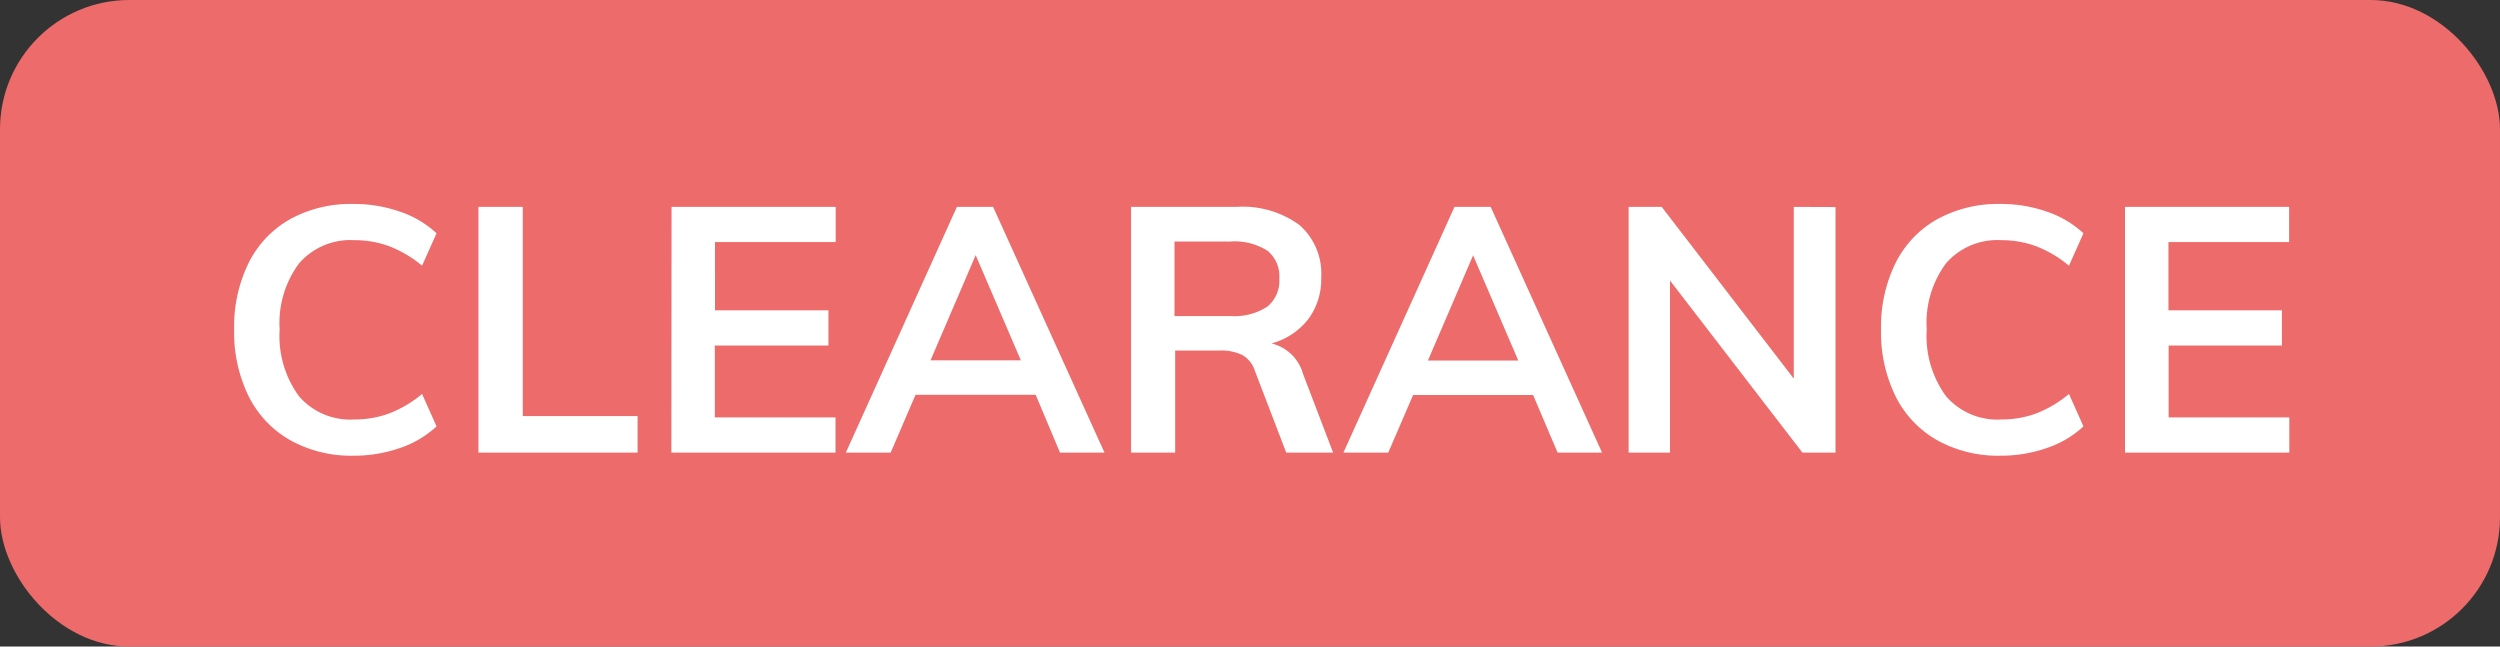
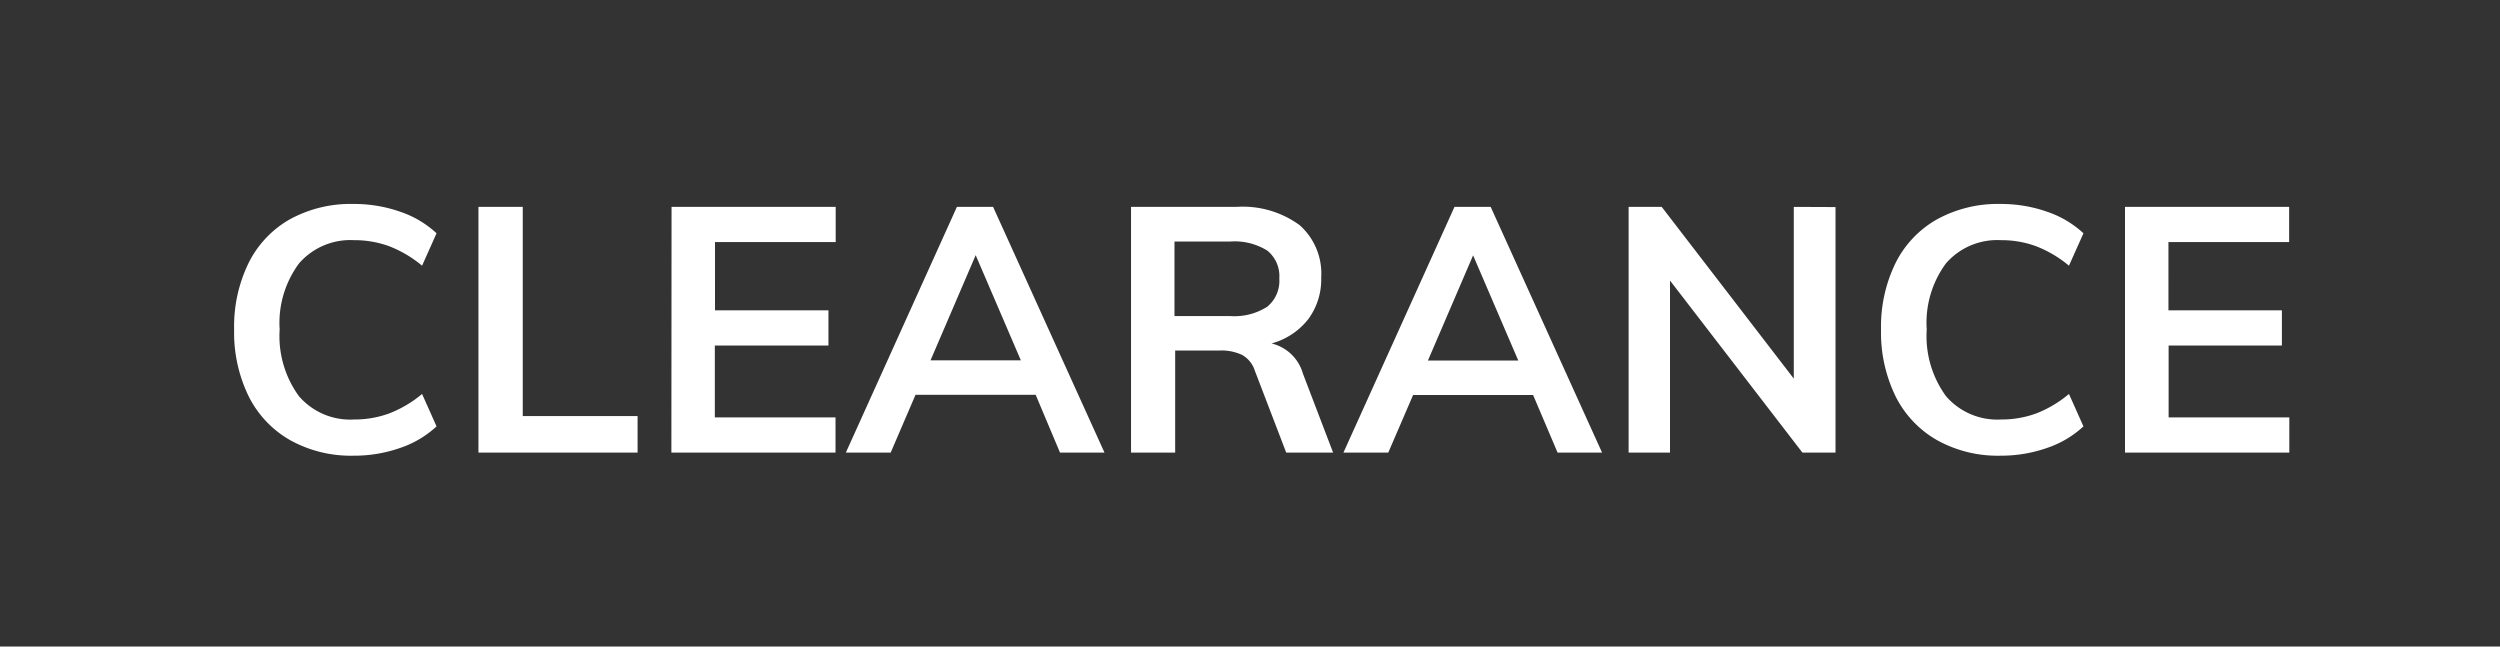
<svg xmlns="http://www.w3.org/2000/svg" width="58" height="15" viewBox="0 0 58 15">
  <rect x="0" y="0" width="58" height="15" fill="#333333" stroke="none" />
  <g transform="translate(-3 -3)">
-     <rect width="58" height="15" rx="3" transform="translate(3 3)" fill="#ed6b6a" />
    <path d="M11.2 13.572a2.9 2.9 0 01-1.468-.36 2.407 2.407 0 01-.964-1.02 3.37 3.37 0 01-.336-1.548A3.351 3.351 0 018.768 9.1a2.382 2.382 0 01.964-1.016 2.926 2.926 0 011.468-.352 3.222 3.222 0 011.084.18 2.335 2.335 0 01.844.5l-.336.752a2.71 2.71 0 00-.764-.452 2.33 2.33 0 00-.812-.14 1.577 1.577 0 00-1.276.536 2.32 2.32 0 00-.452 1.536 2.365 2.365 0 00.448 1.548 1.569 1.569 0 001.28.54 2.33 2.33 0 00.812-.14 2.71 2.71 0 00.764-.452l.336.752a2.335 2.335 0 01-.844.5 3.222 3.222 0 01-1.084.18zM14.1 7.8h1.028v4.852h2.664v.848H14.1zm4.48 0h3.808v.816h-2.8V10.2h2.632v.816h-2.636v1.668h2.8v.816h-3.808zm8.448 4.36H24.24l-.576 1.34h-1.04L25.2 7.8h.84l2.584 5.7h-1.032zm-.344-.8l-1.048-2.44-1.048 2.44zm7.244 2.14H32.84l-.728-1.9a.635.635 0 00-.3-.368 1.127 1.127 0 00-.52-.1h-1.028V13.5H29.24V7.8h2.44a2.233 2.233 0 011.472.424 1.5 1.5 0 01.5 1.216 1.55 1.55 0 01-.3.964 1.624 1.624 0 01-.852.564 1 1 0 01.728.7zm-2.392-3.168a1.411 1.411 0 00.864-.216.777.777 0 00.28-.656.761.761 0 00-.276-.644 1.428 1.428 0 00-.868-.212h-1.288v1.728zm7.032 1.832h-2.784l-.576 1.336h-1.04l2.576-5.7h.84l2.584 5.7h-1.032zm-.344-.8l-1.048-2.44-1.048 2.44zm7.36-3.56V13.5h-.768l-3.072-3.992V13.5h-.96V7.8h.768l3.064 3.984V7.8zm3.824 5.768a2.9 2.9 0 01-1.468-.36 2.407 2.407 0 01-.964-1.02 3.37 3.37 0 01-.336-1.548 3.351 3.351 0 01.336-1.54 2.382 2.382 0 01.964-1.016 2.926 2.926 0 011.468-.356 3.222 3.222 0 011.084.18 2.335 2.335 0 01.844.5L51 9.164a2.71 2.71 0 00-.764-.452 2.33 2.33 0 00-.812-.14 1.577 1.577 0 00-1.276.536 2.32 2.32 0 00-.448 1.536 2.365 2.365 0 00.448 1.548 1.569 1.569 0 001.28.54 2.33 2.33 0 00.812-.14 2.71 2.71 0 00.76-.452l.336.752a2.335 2.335 0 01-.844.5 3.222 3.222 0 01-1.084.18zM52.3 7.8h3.808v.816h-2.8V10.2h2.632v.816h-2.628v1.668h2.8v.816H52.3z" fill="#fff" />
  </g>
</svg>